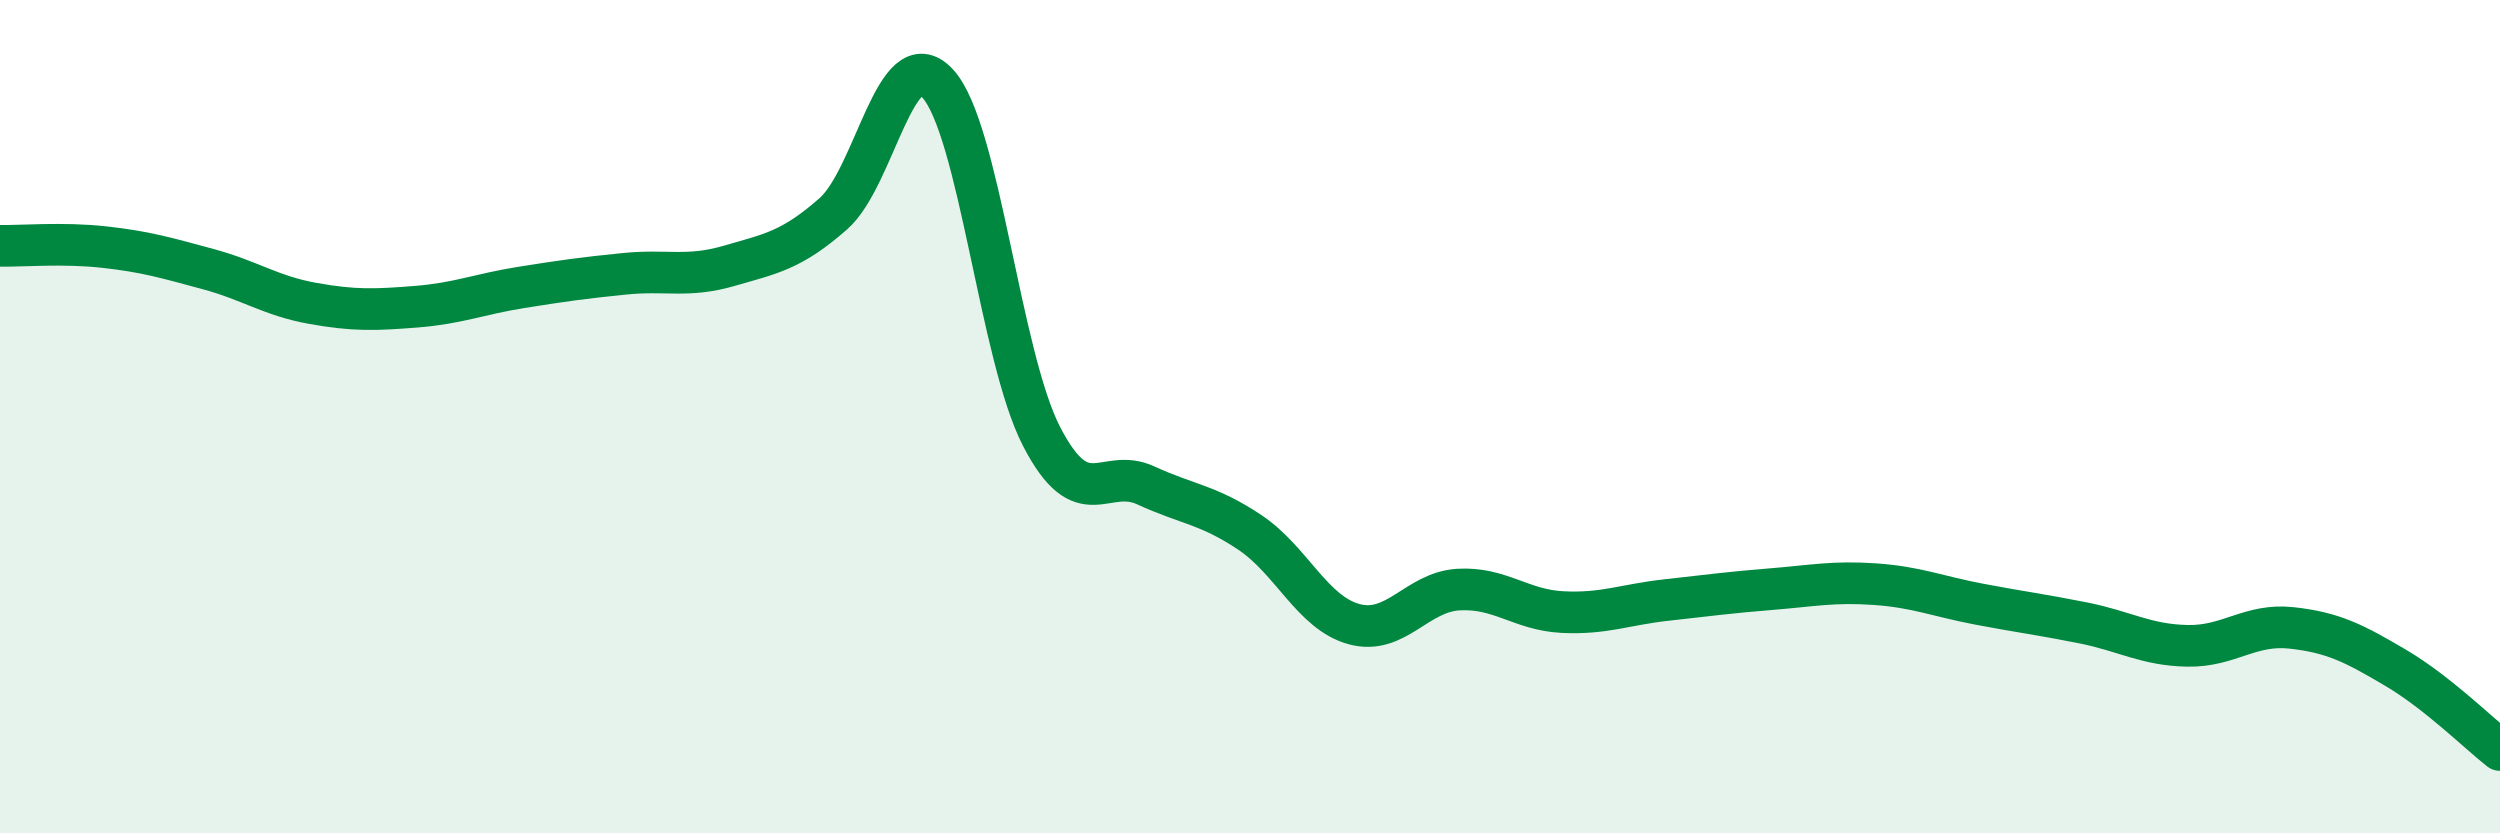
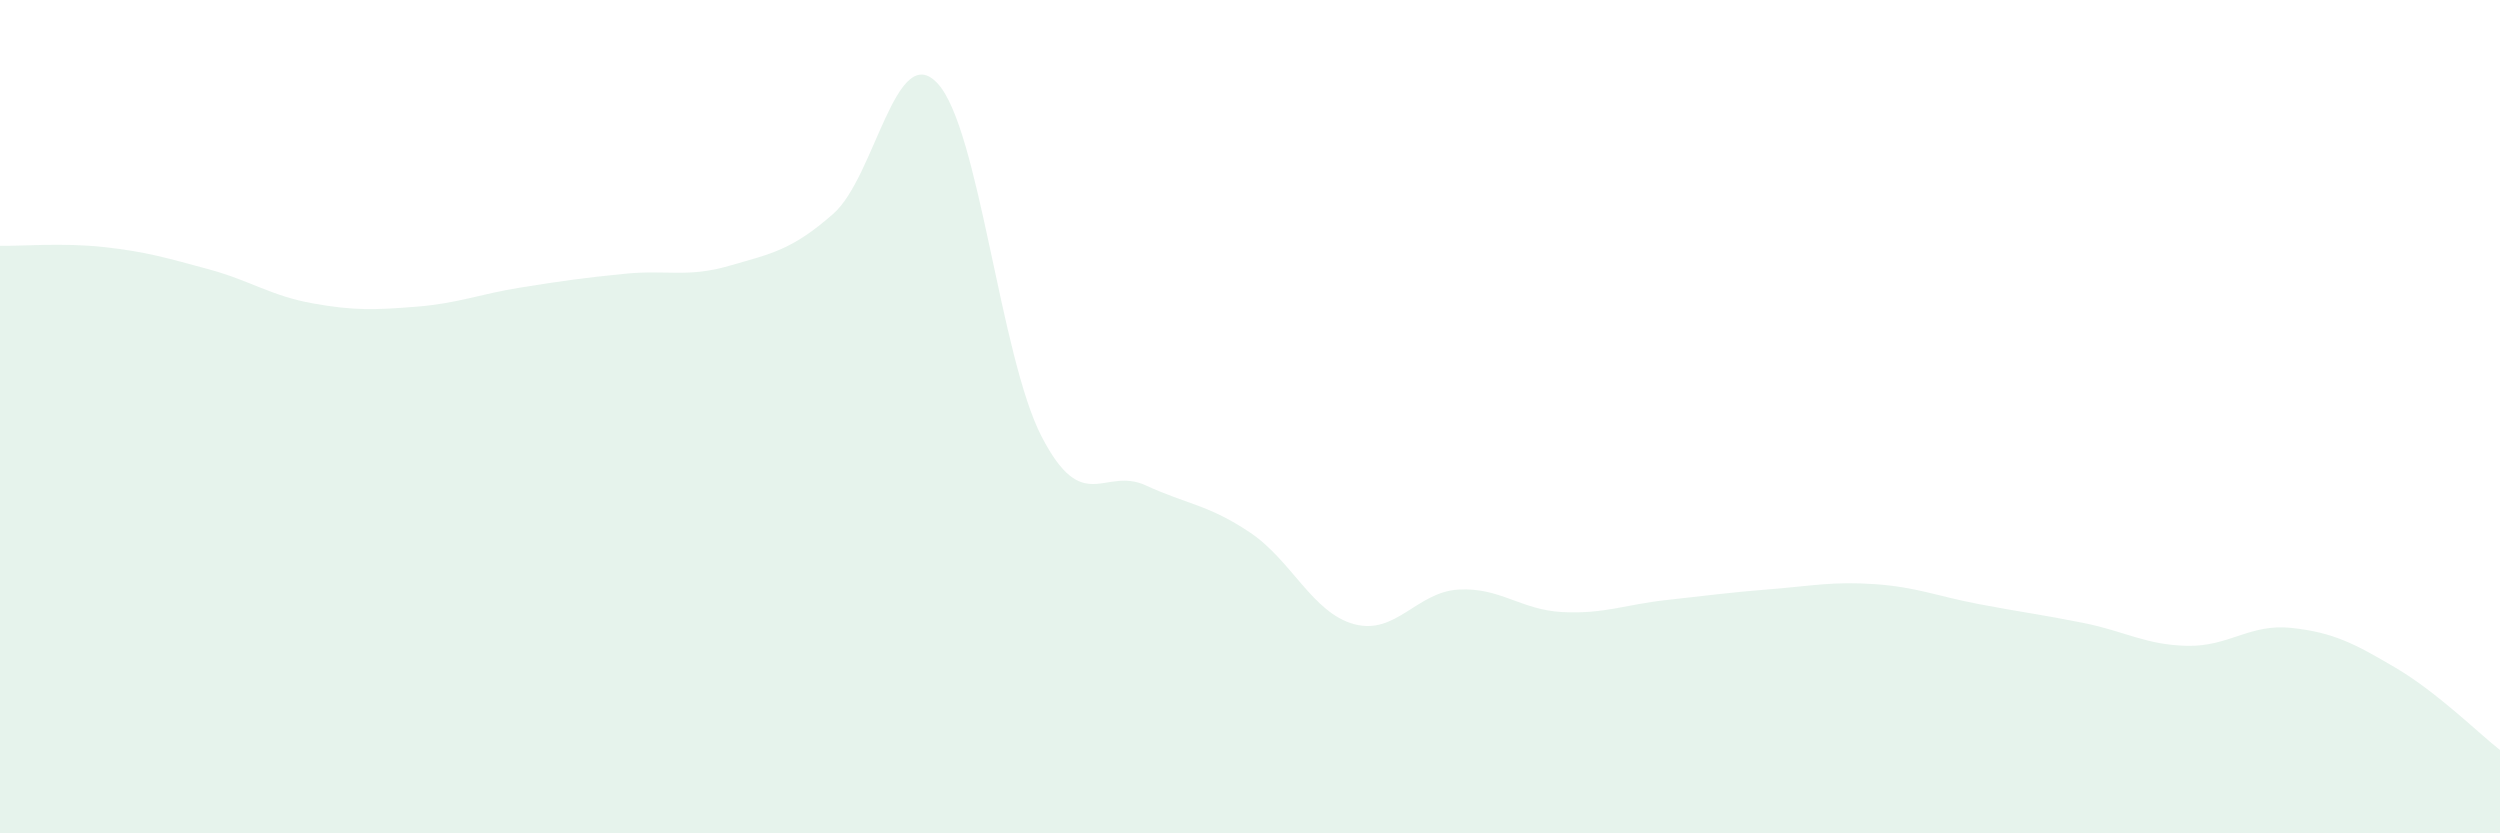
<svg xmlns="http://www.w3.org/2000/svg" width="60" height="20" viewBox="0 0 60 20">
  <path d="M 0,5.9 C 0.5,5.91 1.5,5.82 2.5,5.93 C 3.5,6.04 4,6.19 5,6.46 C 6,6.73 6.5,7.1 7.5,7.28 C 8.5,7.46 9,7.44 10,7.36 C 11,7.28 11.5,7.06 12.5,6.9 C 13.5,6.74 14,6.67 15,6.57 C 16,6.47 16.5,6.67 17.5,6.38 C 18.5,6.09 19,6.01 20,5.13 C 21,4.25 21.5,0.93 22.5,2 C 23.5,3.07 24,8.55 25,10.48 C 26,12.41 26.5,11.19 27.5,11.65 C 28.5,12.11 29,12.11 30,12.78 C 31,13.45 31.5,14.71 32.5,14.98 C 33.5,15.25 34,14.21 35,14.15 C 36,14.09 36.5,14.64 37.5,14.69 C 38.5,14.74 39,14.51 40,14.4 C 41,14.29 41.5,14.22 42.5,14.14 C 43.5,14.06 44,13.95 45,14.02 C 46,14.09 46.5,14.31 47.5,14.5 C 48.5,14.69 49,14.75 50,14.95 C 51,15.15 51.5,15.48 52.5,15.5 C 53.5,15.52 54,14.96 55,15.07 C 56,15.18 56.5,15.44 57.5,16.03 C 58.5,16.62 59.5,17.61 60,18L60 20L0 20Z" fill="#008740" opacity="0.1" stroke-linecap="round" stroke-linejoin="round" />
-   <path d="M 0,5.9 C 0.5,5.91 1.5,5.82 2.5,5.93 C 3.5,6.04 4,6.19 5,6.46 C 6,6.73 6.5,7.1 7.5,7.28 C 8.5,7.46 9,7.44 10,7.36 C 11,7.28 11.5,7.06 12.5,6.9 C 13.5,6.74 14,6.67 15,6.57 C 16,6.47 16.5,6.67 17.5,6.38 C 18.5,6.09 19,6.01 20,5.13 C 21,4.25 21.5,0.93 22.5,2 C 23.5,3.07 24,8.55 25,10.48 C 26,12.41 26.5,11.19 27.5,11.65 C 28.5,12.11 29,12.11 30,12.78 C 31,13.45 31.5,14.71 32.5,14.98 C 33.5,15.25 34,14.21 35,14.15 C 36,14.09 36.5,14.64 37.5,14.69 C 38.5,14.74 39,14.51 40,14.4 C 41,14.29 41.5,14.22 42.5,14.14 C 43.5,14.06 44,13.95 45,14.02 C 46,14.09 46.5,14.31 47.5,14.5 C 48.5,14.69 49,14.75 50,14.95 C 51,15.15 51.5,15.48 52.5,15.5 C 53.5,15.52 54,14.96 55,15.07 C 56,15.18 56.5,15.44 57.5,16.03 C 58.5,16.62 59.5,17.61 60,18" stroke="#008740" stroke-width="1" fill="none" stroke-linecap="round" stroke-linejoin="round" />
</svg>